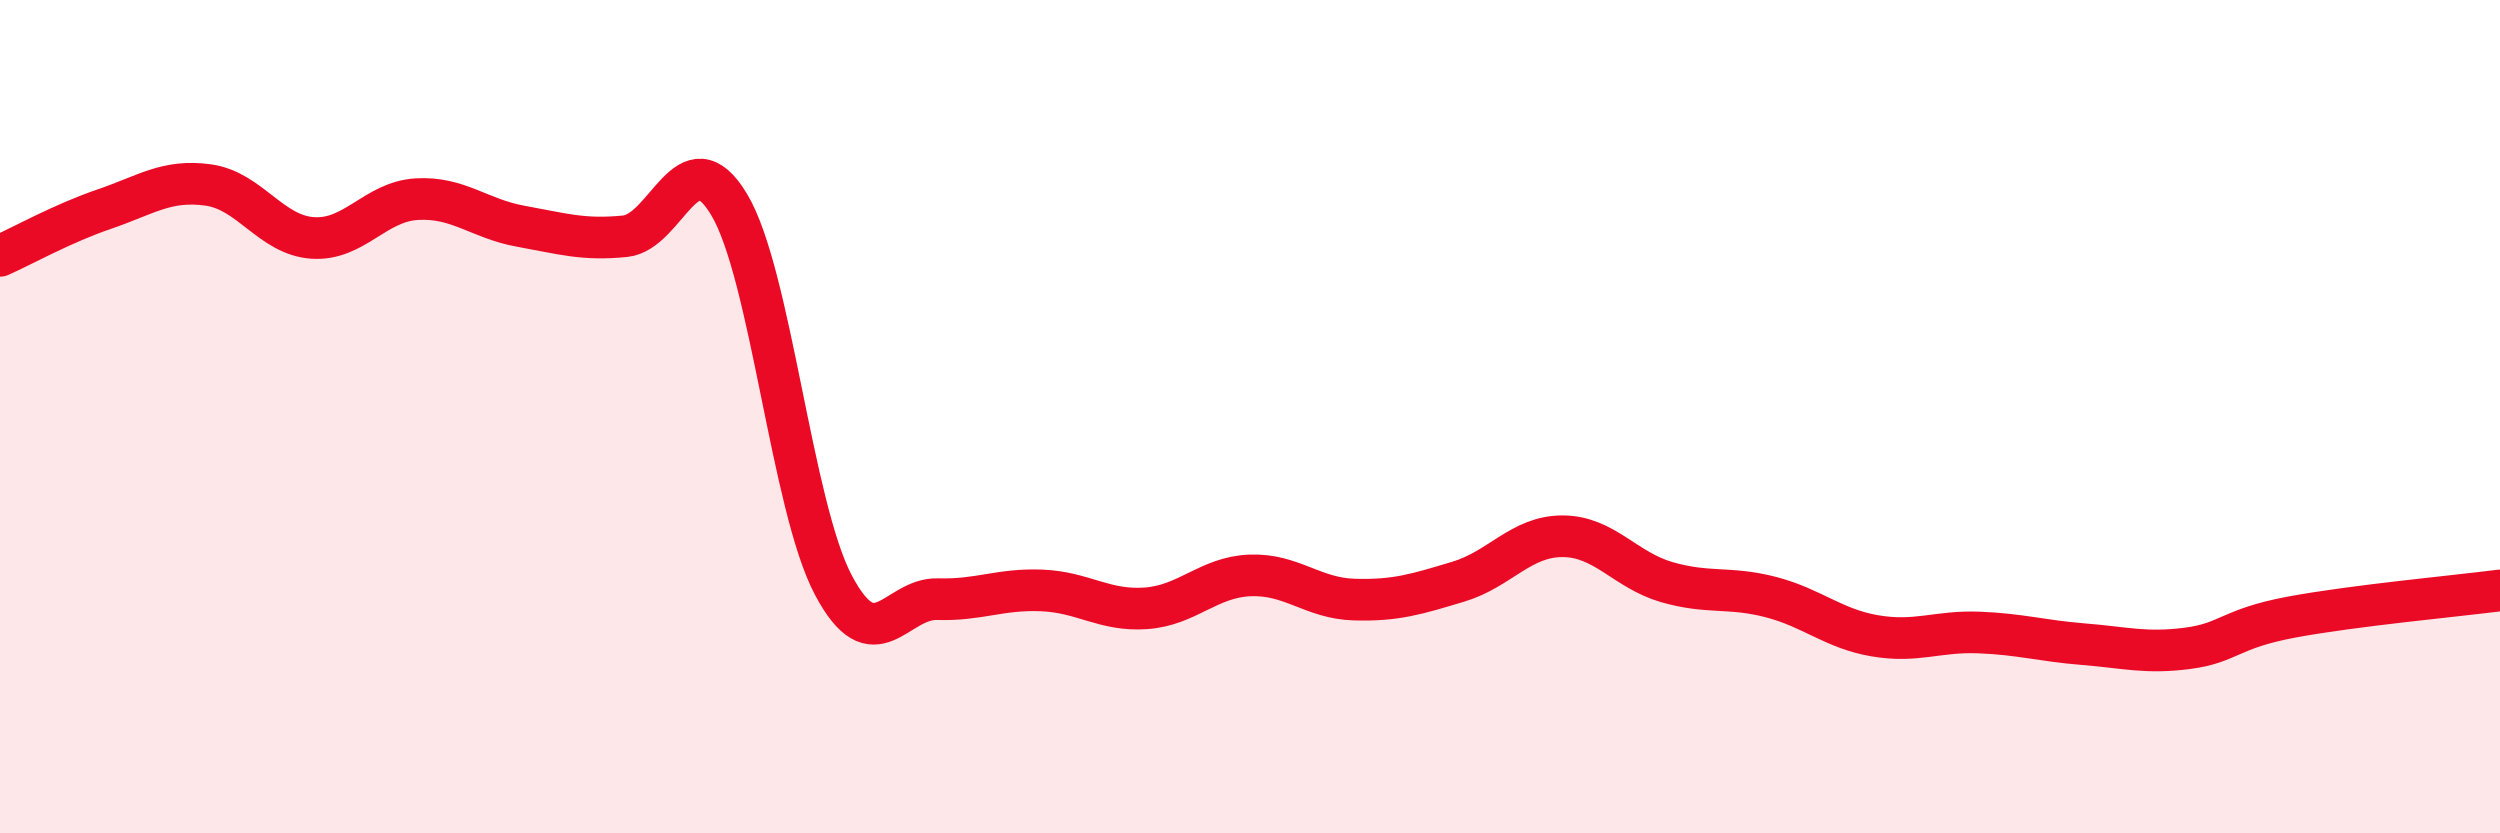
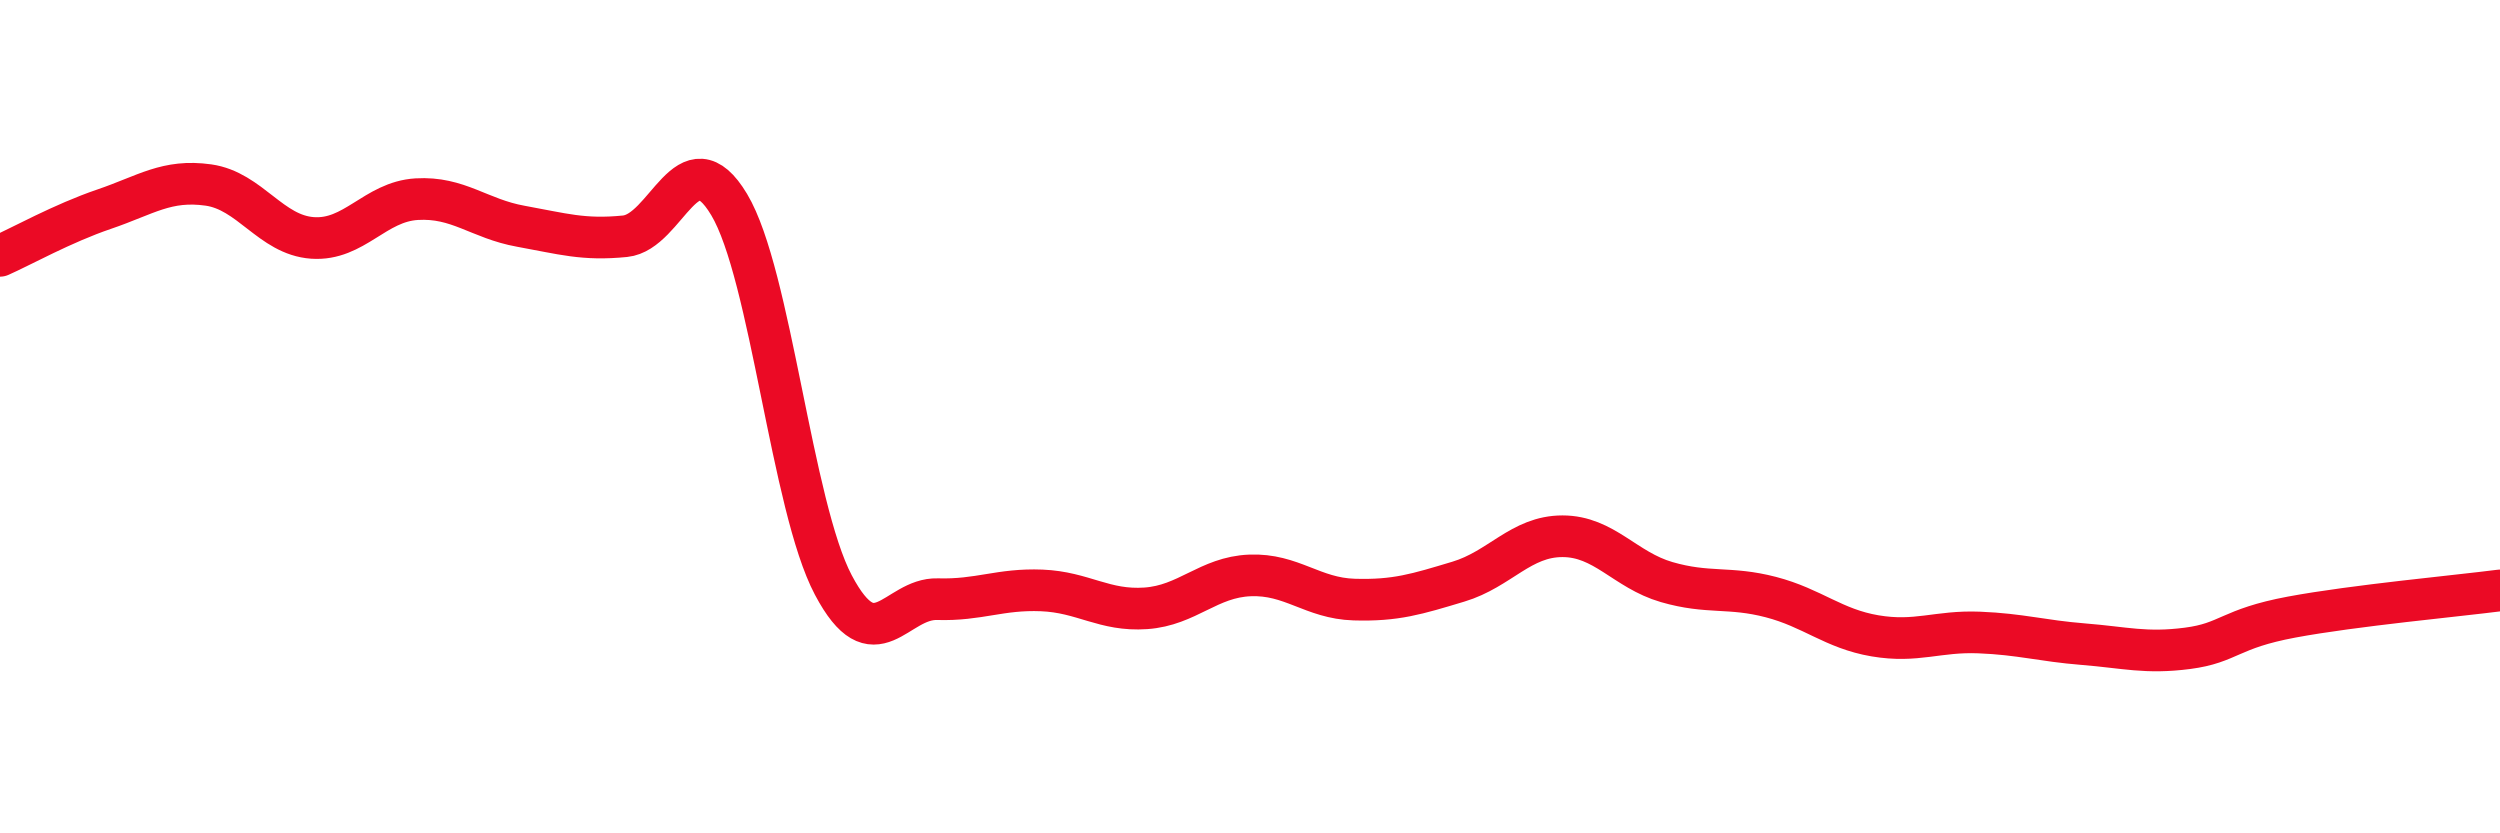
<svg xmlns="http://www.w3.org/2000/svg" width="60" height="20" viewBox="0 0 60 20">
-   <path d="M 0,6.14 C 0.5,5.92 1.5,5.36 2.5,5.02 C 3.5,4.68 4,4.3 5,4.44 C 6,4.58 6.5,5.64 7.5,5.71 C 8.5,5.78 9,4.84 10,4.78 C 11,4.72 11.5,5.25 12.5,5.43 C 13.5,5.61 14,5.77 15,5.67 C 16,5.57 16.5,3.24 17.5,4.91 C 18.5,6.58 19,12.15 20,14.04 C 21,15.93 21.5,14.35 22.5,14.38 C 23.5,14.41 24,14.13 25,14.17 C 26,14.21 26.5,14.67 27.5,14.6 C 28.5,14.53 29,13.85 30,13.81 C 31,13.77 31.5,14.36 32.5,14.39 C 33.5,14.42 34,14.26 35,13.96 C 36,13.66 36.5,12.87 37.5,12.87 C 38.5,12.87 39,13.68 40,13.97 C 41,14.26 41.5,14.07 42.5,14.33 C 43.5,14.59 44,15.09 45,15.26 C 46,15.43 46.5,15.14 47.5,15.18 C 48.5,15.22 49,15.38 50,15.46 C 51,15.54 51.5,15.69 52.5,15.56 C 53.5,15.43 53.5,15.09 55,14.81 C 56.5,14.53 59,14.3 60,14.17L60 20L0 20Z" fill="#EB0A25" opacity="0.1" stroke-linecap="round" stroke-linejoin="round" />
  <path d="M 0,6.14 C 0.5,5.92 1.5,5.36 2.5,5.02 C 3.5,4.68 4,4.3 5,4.44 C 6,4.58 6.5,5.64 7.5,5.71 C 8.5,5.78 9,4.84 10,4.78 C 11,4.72 11.5,5.25 12.5,5.43 C 13.5,5.61 14,5.77 15,5.67 C 16,5.57 16.5,3.24 17.5,4.91 C 18.5,6.58 19,12.15 20,14.04 C 21,15.93 21.5,14.35 22.5,14.38 C 23.5,14.41 24,14.13 25,14.17 C 26,14.21 26.5,14.67 27.5,14.6 C 28.5,14.53 29,13.85 30,13.81 C 31,13.77 31.5,14.36 32.5,14.39 C 33.5,14.42 34,14.26 35,13.96 C 36,13.66 36.5,12.87 37.5,12.87 C 38.5,12.87 39,13.68 40,13.97 C 41,14.26 41.5,14.07 42.5,14.33 C 43.5,14.59 44,15.09 45,15.26 C 46,15.43 46.5,15.14 47.5,15.18 C 48.5,15.22 49,15.38 50,15.46 C 51,15.54 51.5,15.69 52.5,15.56 C 53.5,15.43 53.5,15.09 55,14.81 C 56.5,14.53 59,14.3 60,14.17" stroke="#EB0A25" stroke-width="1" fill="none" stroke-linecap="round" stroke-linejoin="round" />
</svg>